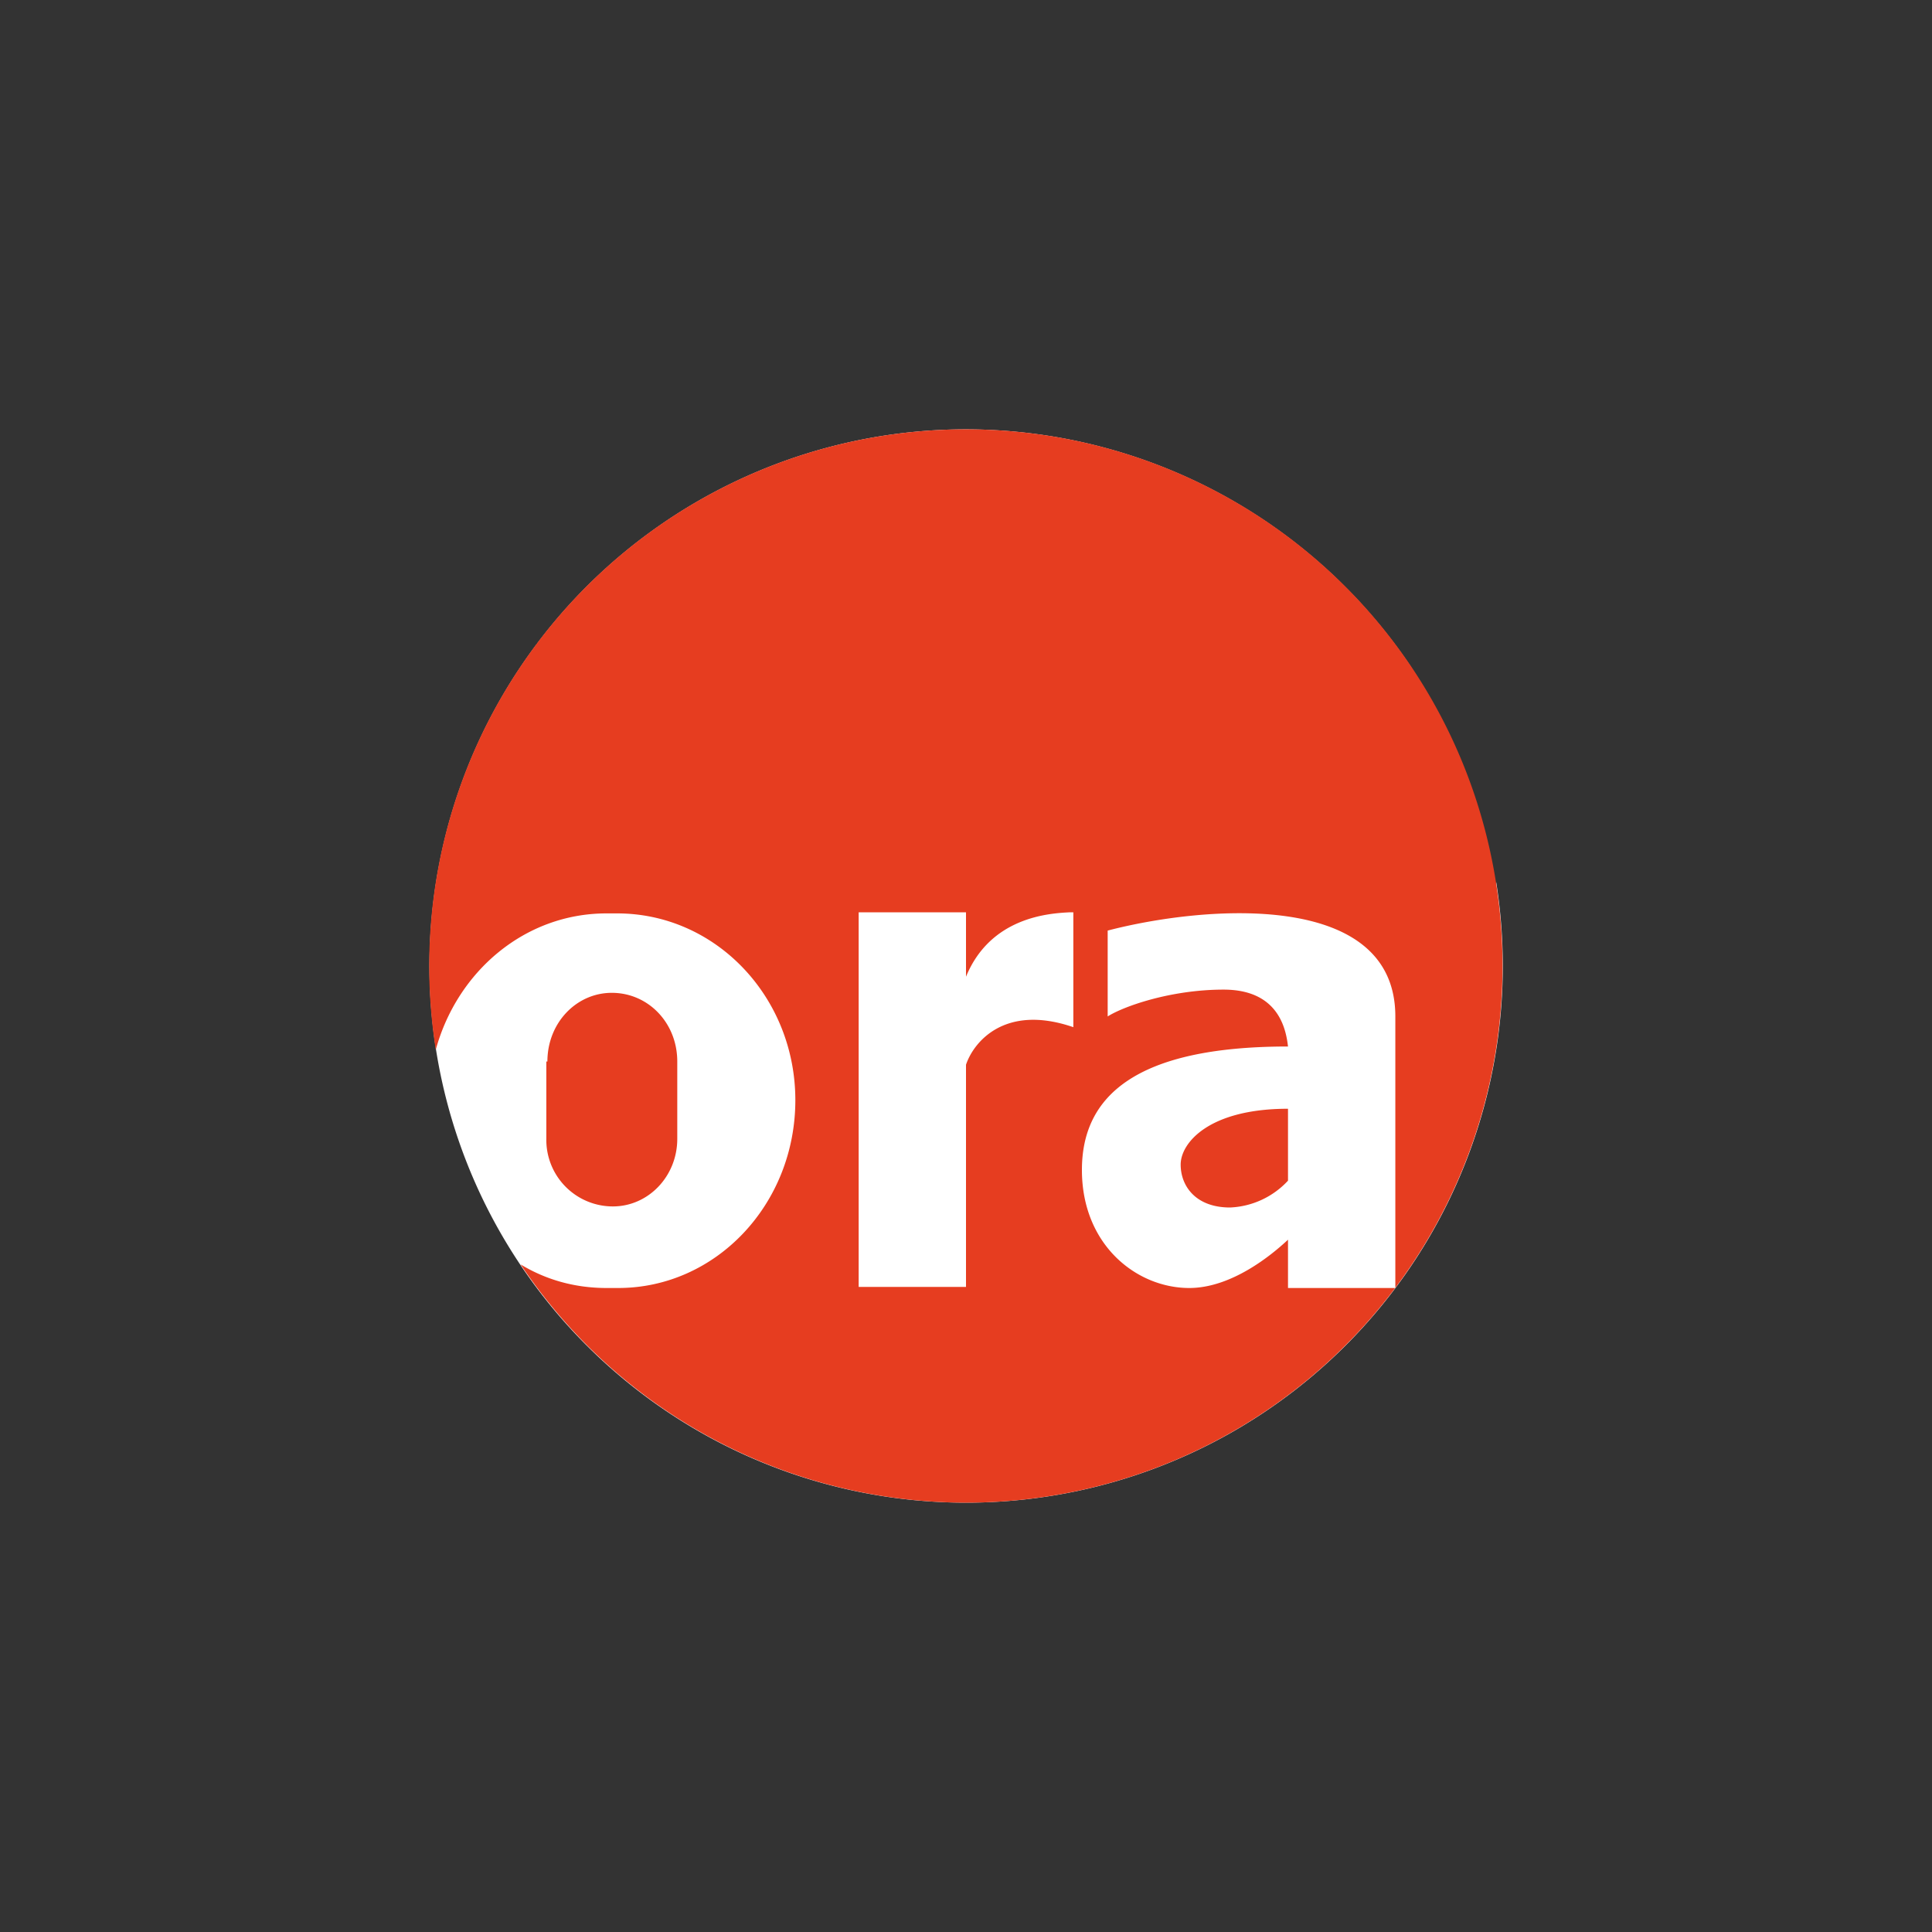
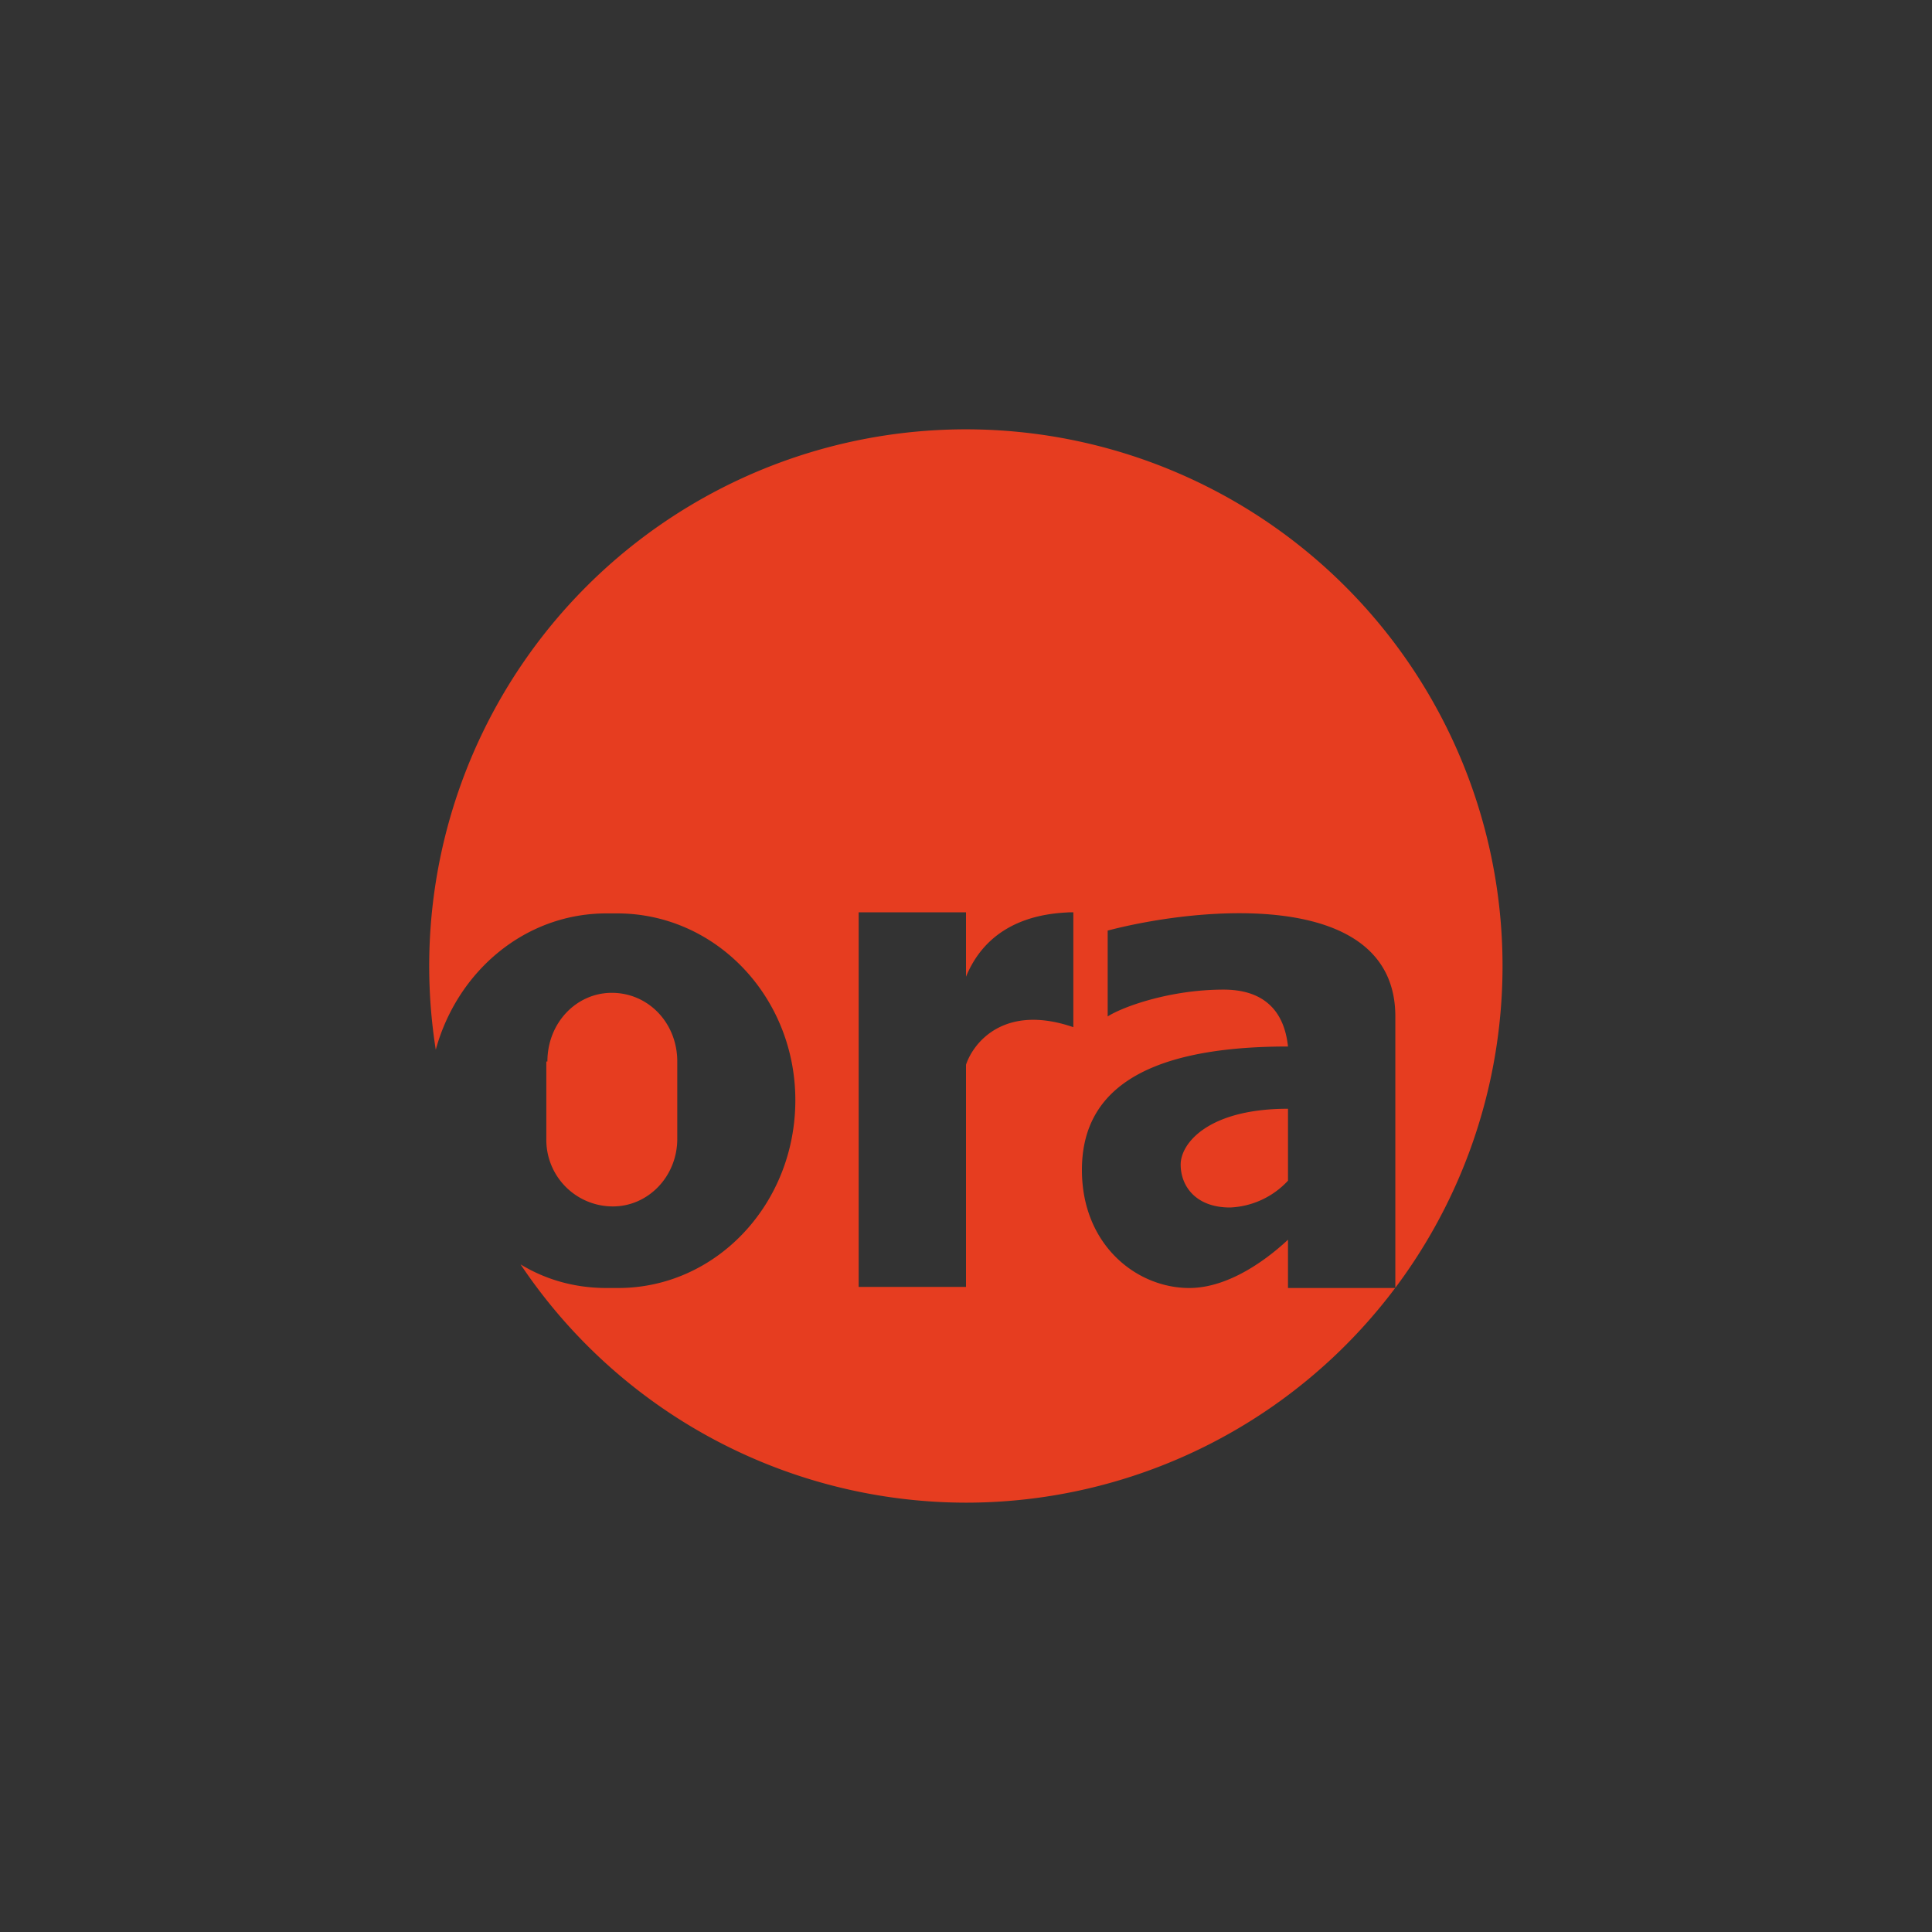
<svg xmlns="http://www.w3.org/2000/svg" width="18" height="18">
  <rect width="100%" height="100%" fill="#333333" stroke="none" />
-   <path fill="#fff" d="M9 4a5 5 0 1 0 4.94 4.22c-.2.73-.83 1.27-1.59 1.27h-.1c-.92 0-1.66-.78-1.66-1.74 0-.97.74-1.75 1.65-1.75h.11c.3 0 .57.08.8.22A5 5 0 0 0 9 4m1 5.5H9v-.6c-.23.56-.78.59-.96.6H8V8.43c.64.22.93-.14 1-.35V6.01h1zm2.9-1.39c0 .36-.27.64-.6.64-.34 0-.61-.28-.61-.64v-.72c0-.35.27-.63.6-.63a.62.62 0 0 1 .62.63v.72ZM7.68 9.33C6.8 9.56 5 9.72 5 8.53V6h1v.45c.16-.15.53-.45.92-.45.49 0 1 .4 1 1.1 0 .68-.49 1.15-1.92 1.15.02.18.1.53.6.53s.94-.16 1.08-.25zM6 7.67V7a.78.78 0 0 1 .54-.25c.32 0 .46.2.46.4s-.26.52-1 .52" />
-   <path fill="#fff" fill-rule="evenodd" d="M4.76 9.8h8.55V7.78H4.76Z" />
  <path fill="#e63d20" d="M9 14a5 5 0 1 0-4.94-4.22c.2-.73.83-1.27 1.59-1.27h.1c.92 0 1.66.78 1.66 1.74 0 .97-.74 1.75-1.65 1.75h-.11c-.3 0-.57-.08-.8-.22A5 5 0 0 0 9 14M8 8.5h1v.6c.23-.56.78-.59.96-.6H10v1.07c-.64-.22-.93.14-1 .35v2.07H8zM5.1 9.89c0-.36.27-.64.6-.64.34 0 .61.28.61.64v.72c0 .35-.27.63-.6.63a.62.62 0 0 1-.62-.63v-.72Zm5.22-1.22c.88-.23 2.68-.39 2.68.8V12h-1v-.45c-.16.15-.53.45-.92.45-.49 0-1-.4-1-1.1 0-.68.49-1.15 1.92-1.15-.02-.18-.1-.53-.6-.53s-.94.16-1.08.25zM12 10.33V11a.78.78 0 0 1-.54.25c-.32 0-.46-.2-.46-.4s.26-.52 1-.52" />
</svg>